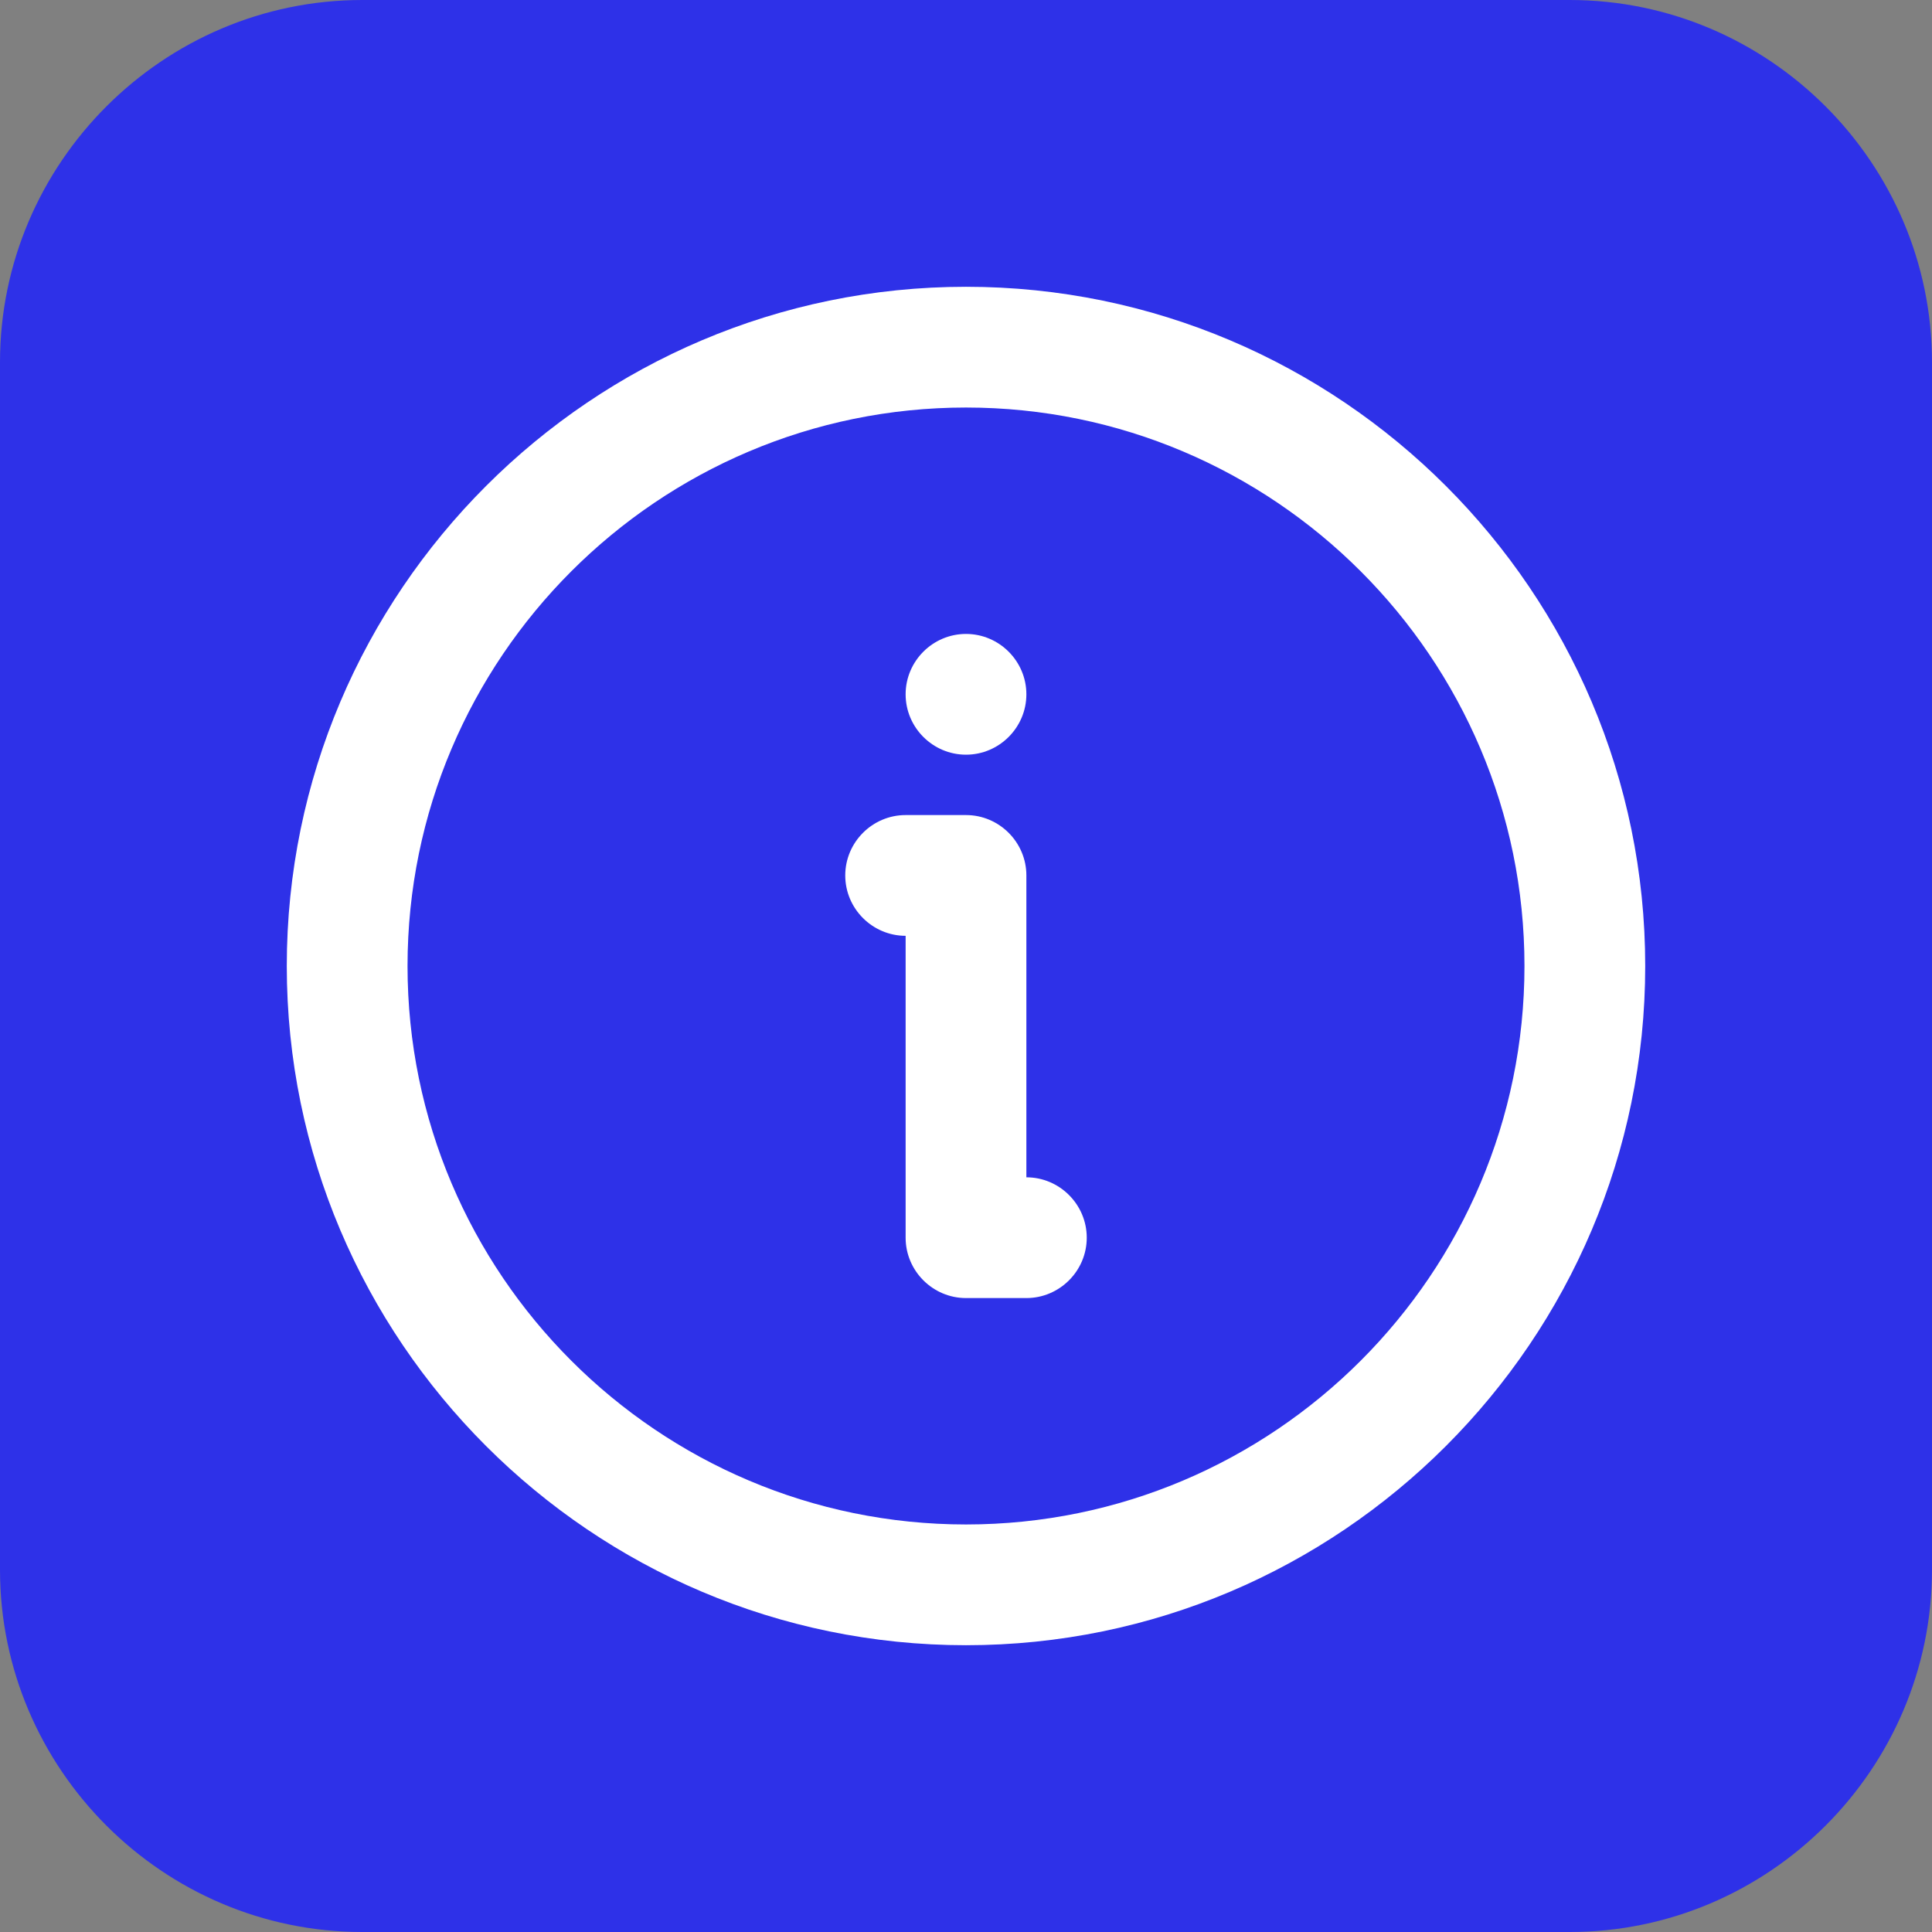
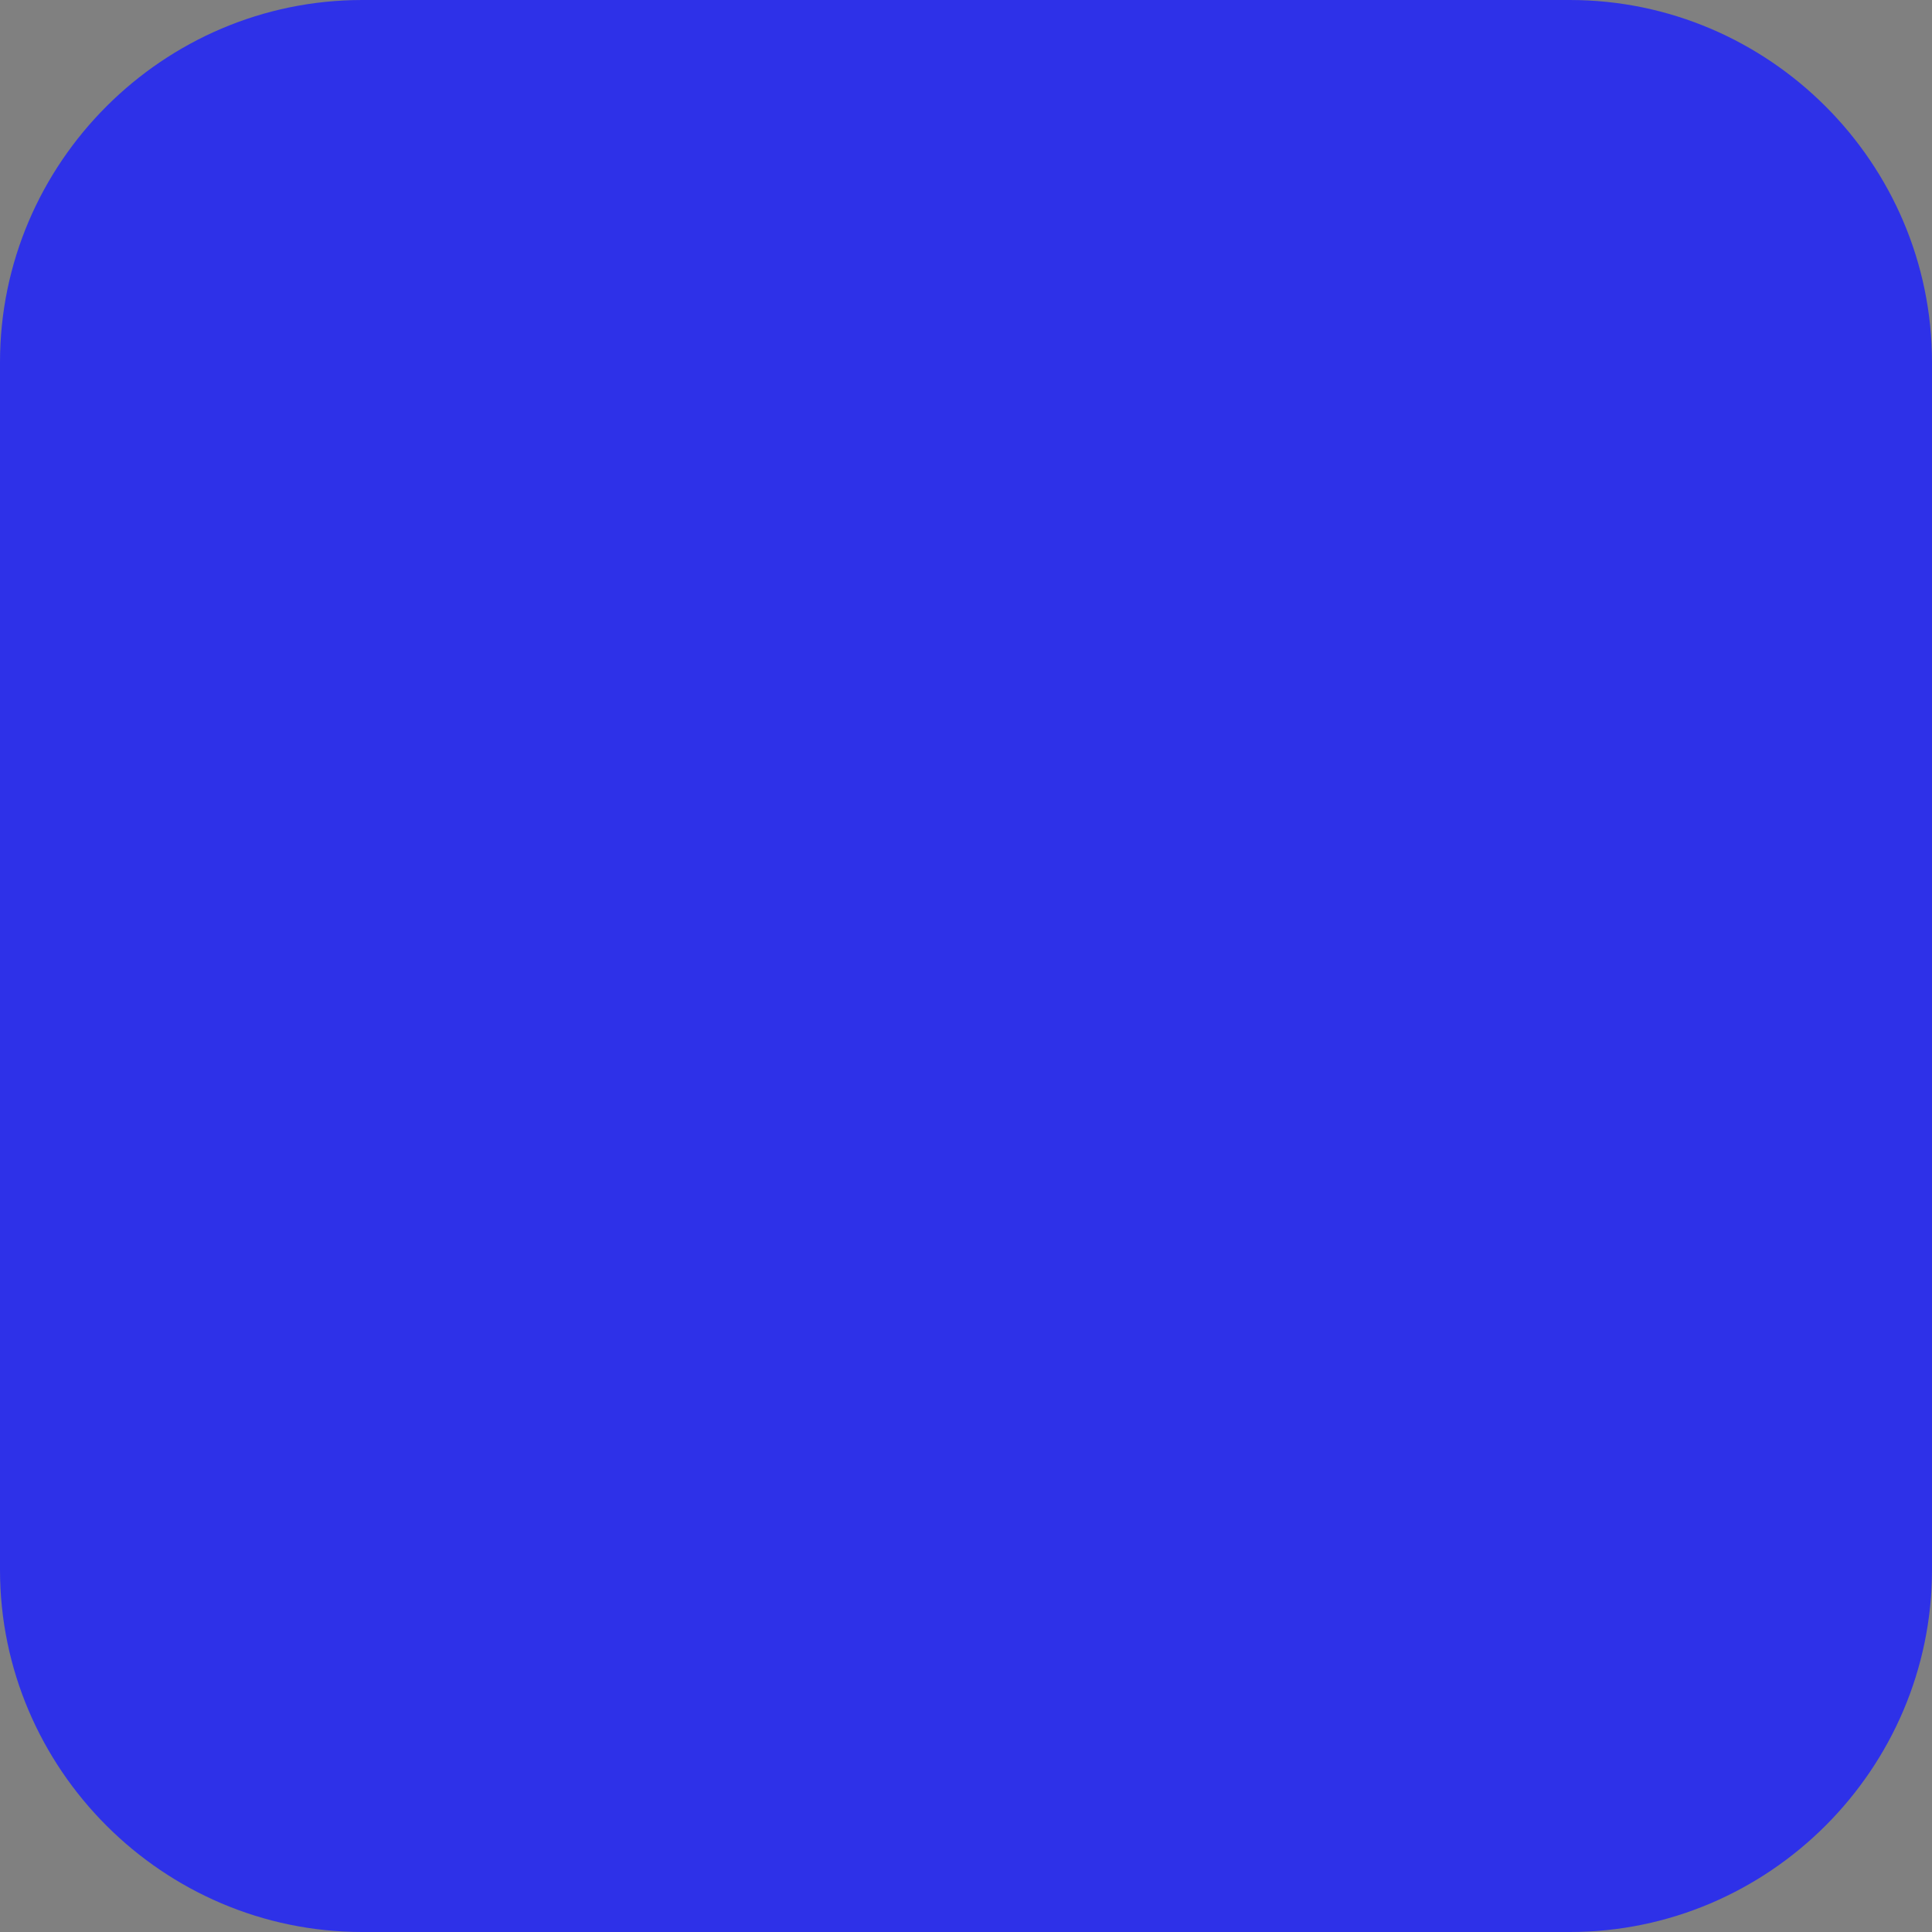
<svg xmlns="http://www.w3.org/2000/svg" version="1.1" id="Layer_1" x="0px" y="0px" viewBox="0 0 64 64" style="enable-background:new 0 0 64 64;" xml:space="preserve">
  <rect x="0" y="0" width="64" height="64" fill="#808080" stroke="none" />
  <style type="text/css">
	.st0{fill:#23FCCD;}
	.st1{fill:#3030EF;}
	.st2{fill:#B12ADD;}
	.st3{fill:#25FCCD;}
	.st4{fill:#312FED;}
	.st5{fill:#74F8CD;}
	.st6{fill-rule:evenodd;clip-rule:evenodd;fill:#1777F2;}
	.st7{fill-rule:evenodd;clip-rule:evenodd;fill:#FFFFFF;}
	.st8{fill-rule:evenodd;clip-rule:evenodd;fill:#E5202E;}
	.st9{fill:#FFFFFF;}
	.st10{fill-rule:evenodd;clip-rule:evenodd;fill:#240484;}
	.st11{fill-rule:evenodd;clip-rule:evenodd;fill:#FD3D7C;}
	.st12{fill-rule:evenodd;clip-rule:evenodd;fill:#EEEEEE;}
	.st13{fill-rule:evenodd;clip-rule:evenodd;fill:#35FCCF;}
	.st14{fill-rule:evenodd;clip-rule:evenodd;fill:#2E31E8;}
	.st15{fill-rule:evenodd;clip-rule:evenodd;fill:#B02BD8;}
	.st16{fill:#4285F4;}
	.st17{fill:#34A853;}
	.st18{fill:#FBBC04;}
	.st19{fill:#EA4335;}
	.st20{fill-rule:evenodd;clip-rule:evenodd;}
	.st21{fill:#1A73E8;}
	.st22{fill:url(#SVGID_1_);}
	.st23{fill:url(#SVGID_2_);}
</style>
  <path class="st14" d="M52,64H12C5.4,64,0,58.6,0,52V12C0,5.4,5.4,0,12,0h40c6.6,0,12,5.4,12,12v40C64,58.6,58.6,64,52,64z" />
-   <path class="st7" d="M32,9.5C19.6,9.5,9.5,19.6,9.5,32S19.6,54.5,32,54.5S54.5,44.4,54.5,32S44.4,9.5,32,9.5z M32,50.5  c-10.2,0-18.5-8.3-18.5-18.5S21.8,13.5,32,13.5S50.5,21.8,50.5,32S42.2,50.5,32,50.5z M36,41c0,1.1-0.9,2-2,2h-2c-1.1,0-2-0.9-2-2  V31c-1.1,0-2-0.9-2-2c0-1.1,0.9-2,2-2h2c1.1,0,2,0.9,2,2v10C35.1,39,36,39.9,36,41z M30,23c0-1.1,0.9-2,2-2s2,0.9,2,2  c0,1.1-0.9,2-2,2S30,24.1,30,23z" />
</svg>